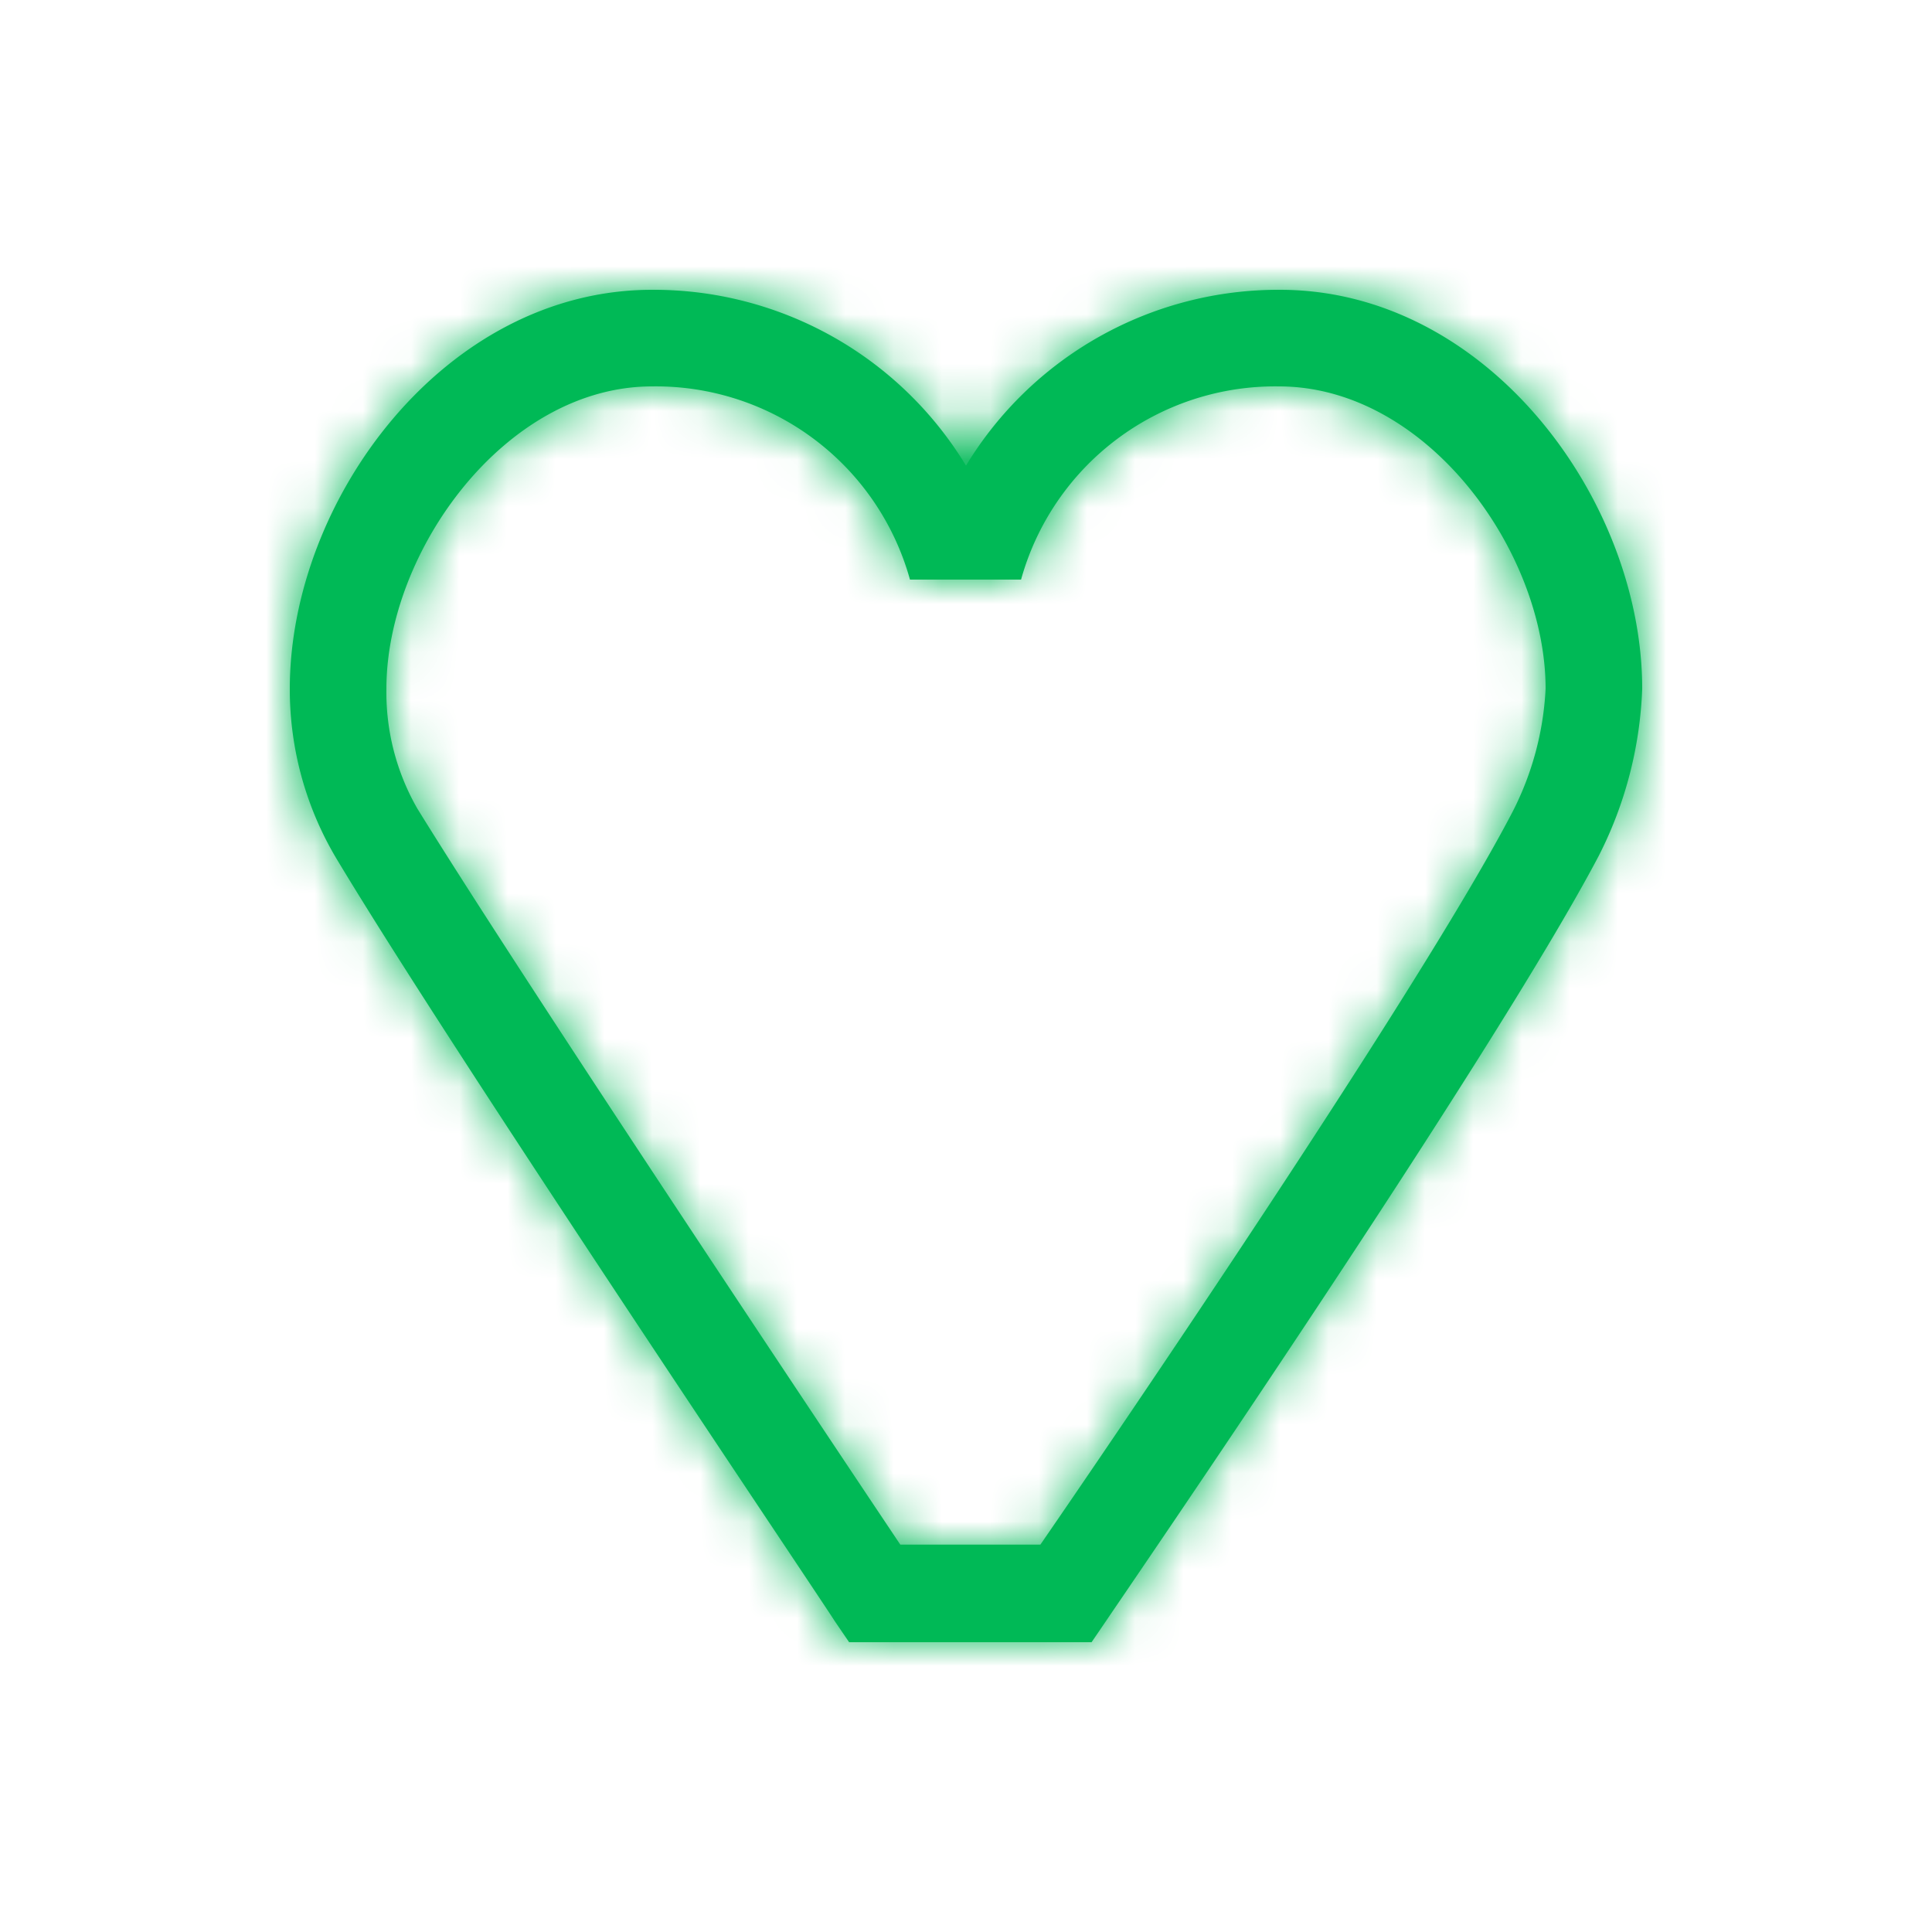
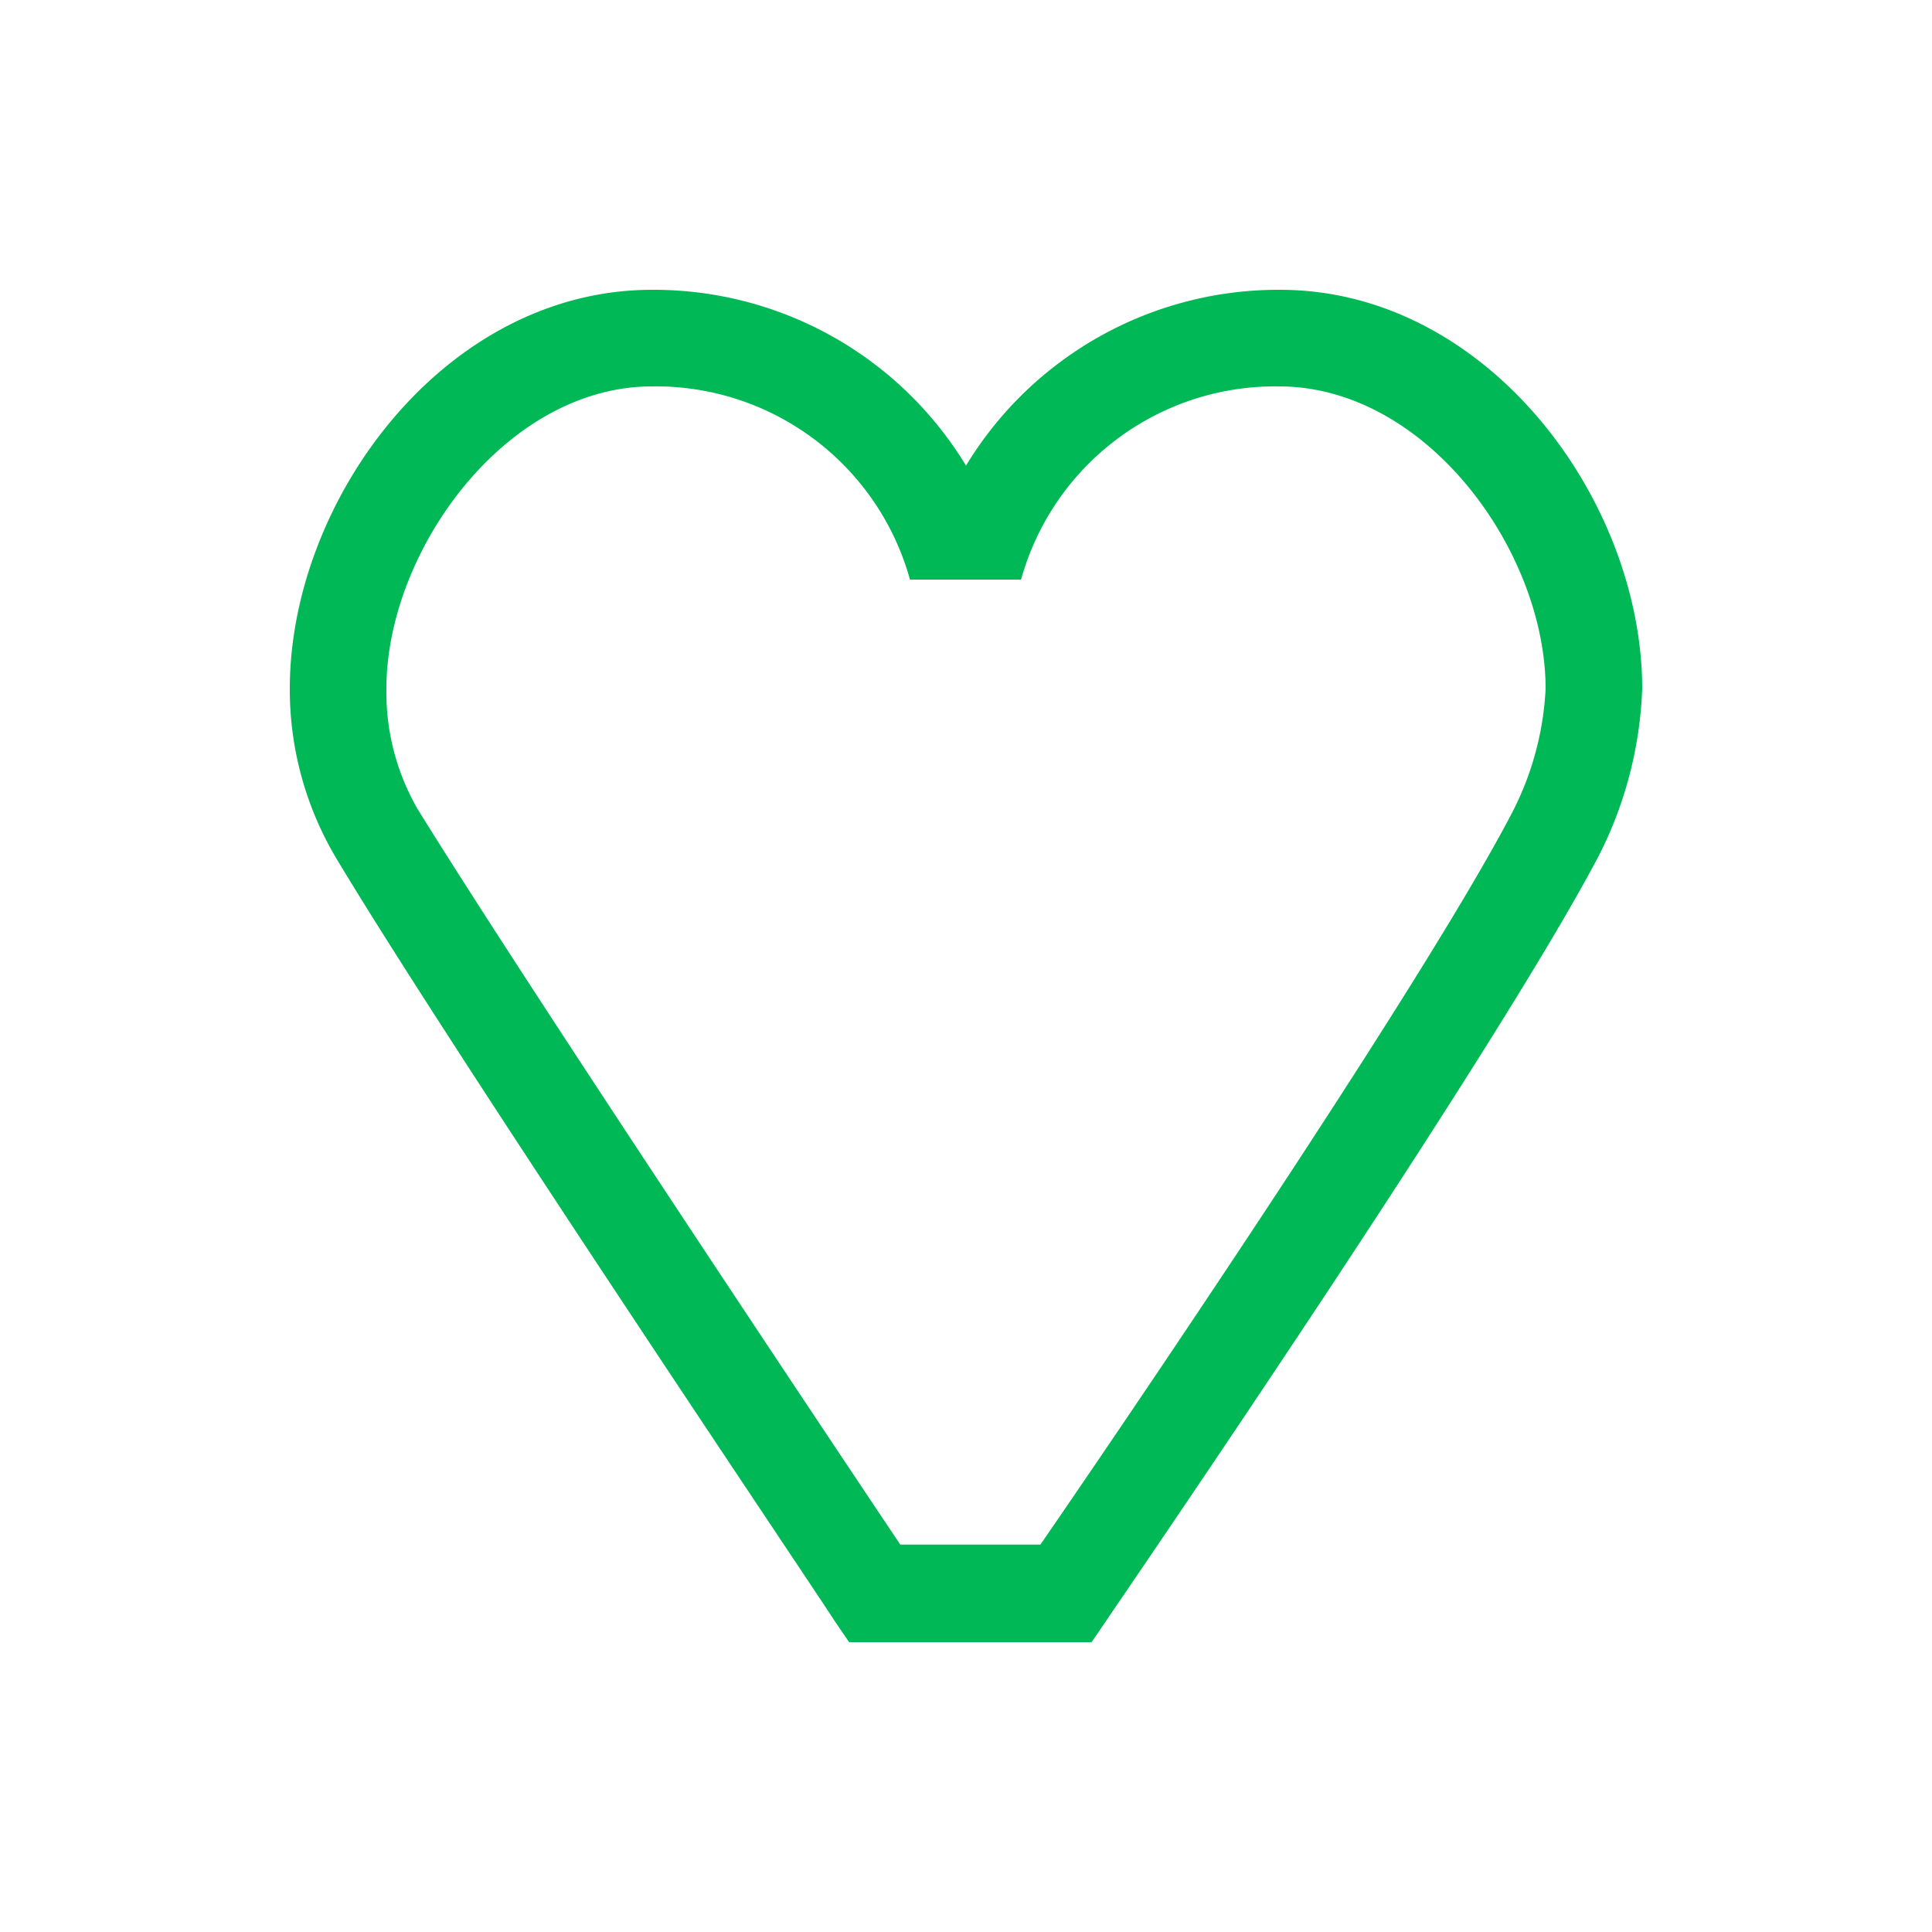
<svg xmlns="http://www.w3.org/2000/svg" xmlns:xlink="http://www.w3.org/1999/xlink" width="40" height="40" viewBox="0 0 40 40">
  <defs>
    <path id="a" d="M25.32 10.8c-1.88 3.62-8.32 13.06-9.78 15.18h-2.9c-1.46-2.18-7.84-11.74-10-15.24A4.831 4.831 0 0 1 2 8.26C2 5.42 4.46 2 7.5 2a5.46 5.46 0 0 1 5.34 4h2.3a5.46 5.46 0 0 1 5.34-4C23.54 2 26 5.42 26 8.26a6.256 6.256 0 0 1-.68 2.54M20.5 0A7.561 7.561 0 0 0 14 3.64 7.561 7.561 0 0 0 7.5 0C3.2 0 0 4.36 0 8.26a6.832 6.832 0 0 0 .98 3.54c2.4 4 10 15.28 10.3 15.76l.3.44h5.02l.3-.44c.32-.48 8-11.66 10.2-15.84a8.275 8.275 0 0 0 .9-3.46C28 4.36 24.8 0 20.5 0" />
  </defs>
  <g fill="none" fill-rule="evenodd" transform="translate(6 6)">
    <mask id="b" fill="#fff">
      <use xlink:href="#a" />
    </mask>
    <use fill="#00B956" xlink:href="#a" />
    <g fill="#00B956" mask="url(#b)">
-       <path d="M-8-8h44v44H-8z" />
-     </g>
+       </g>
  </g>
</svg>